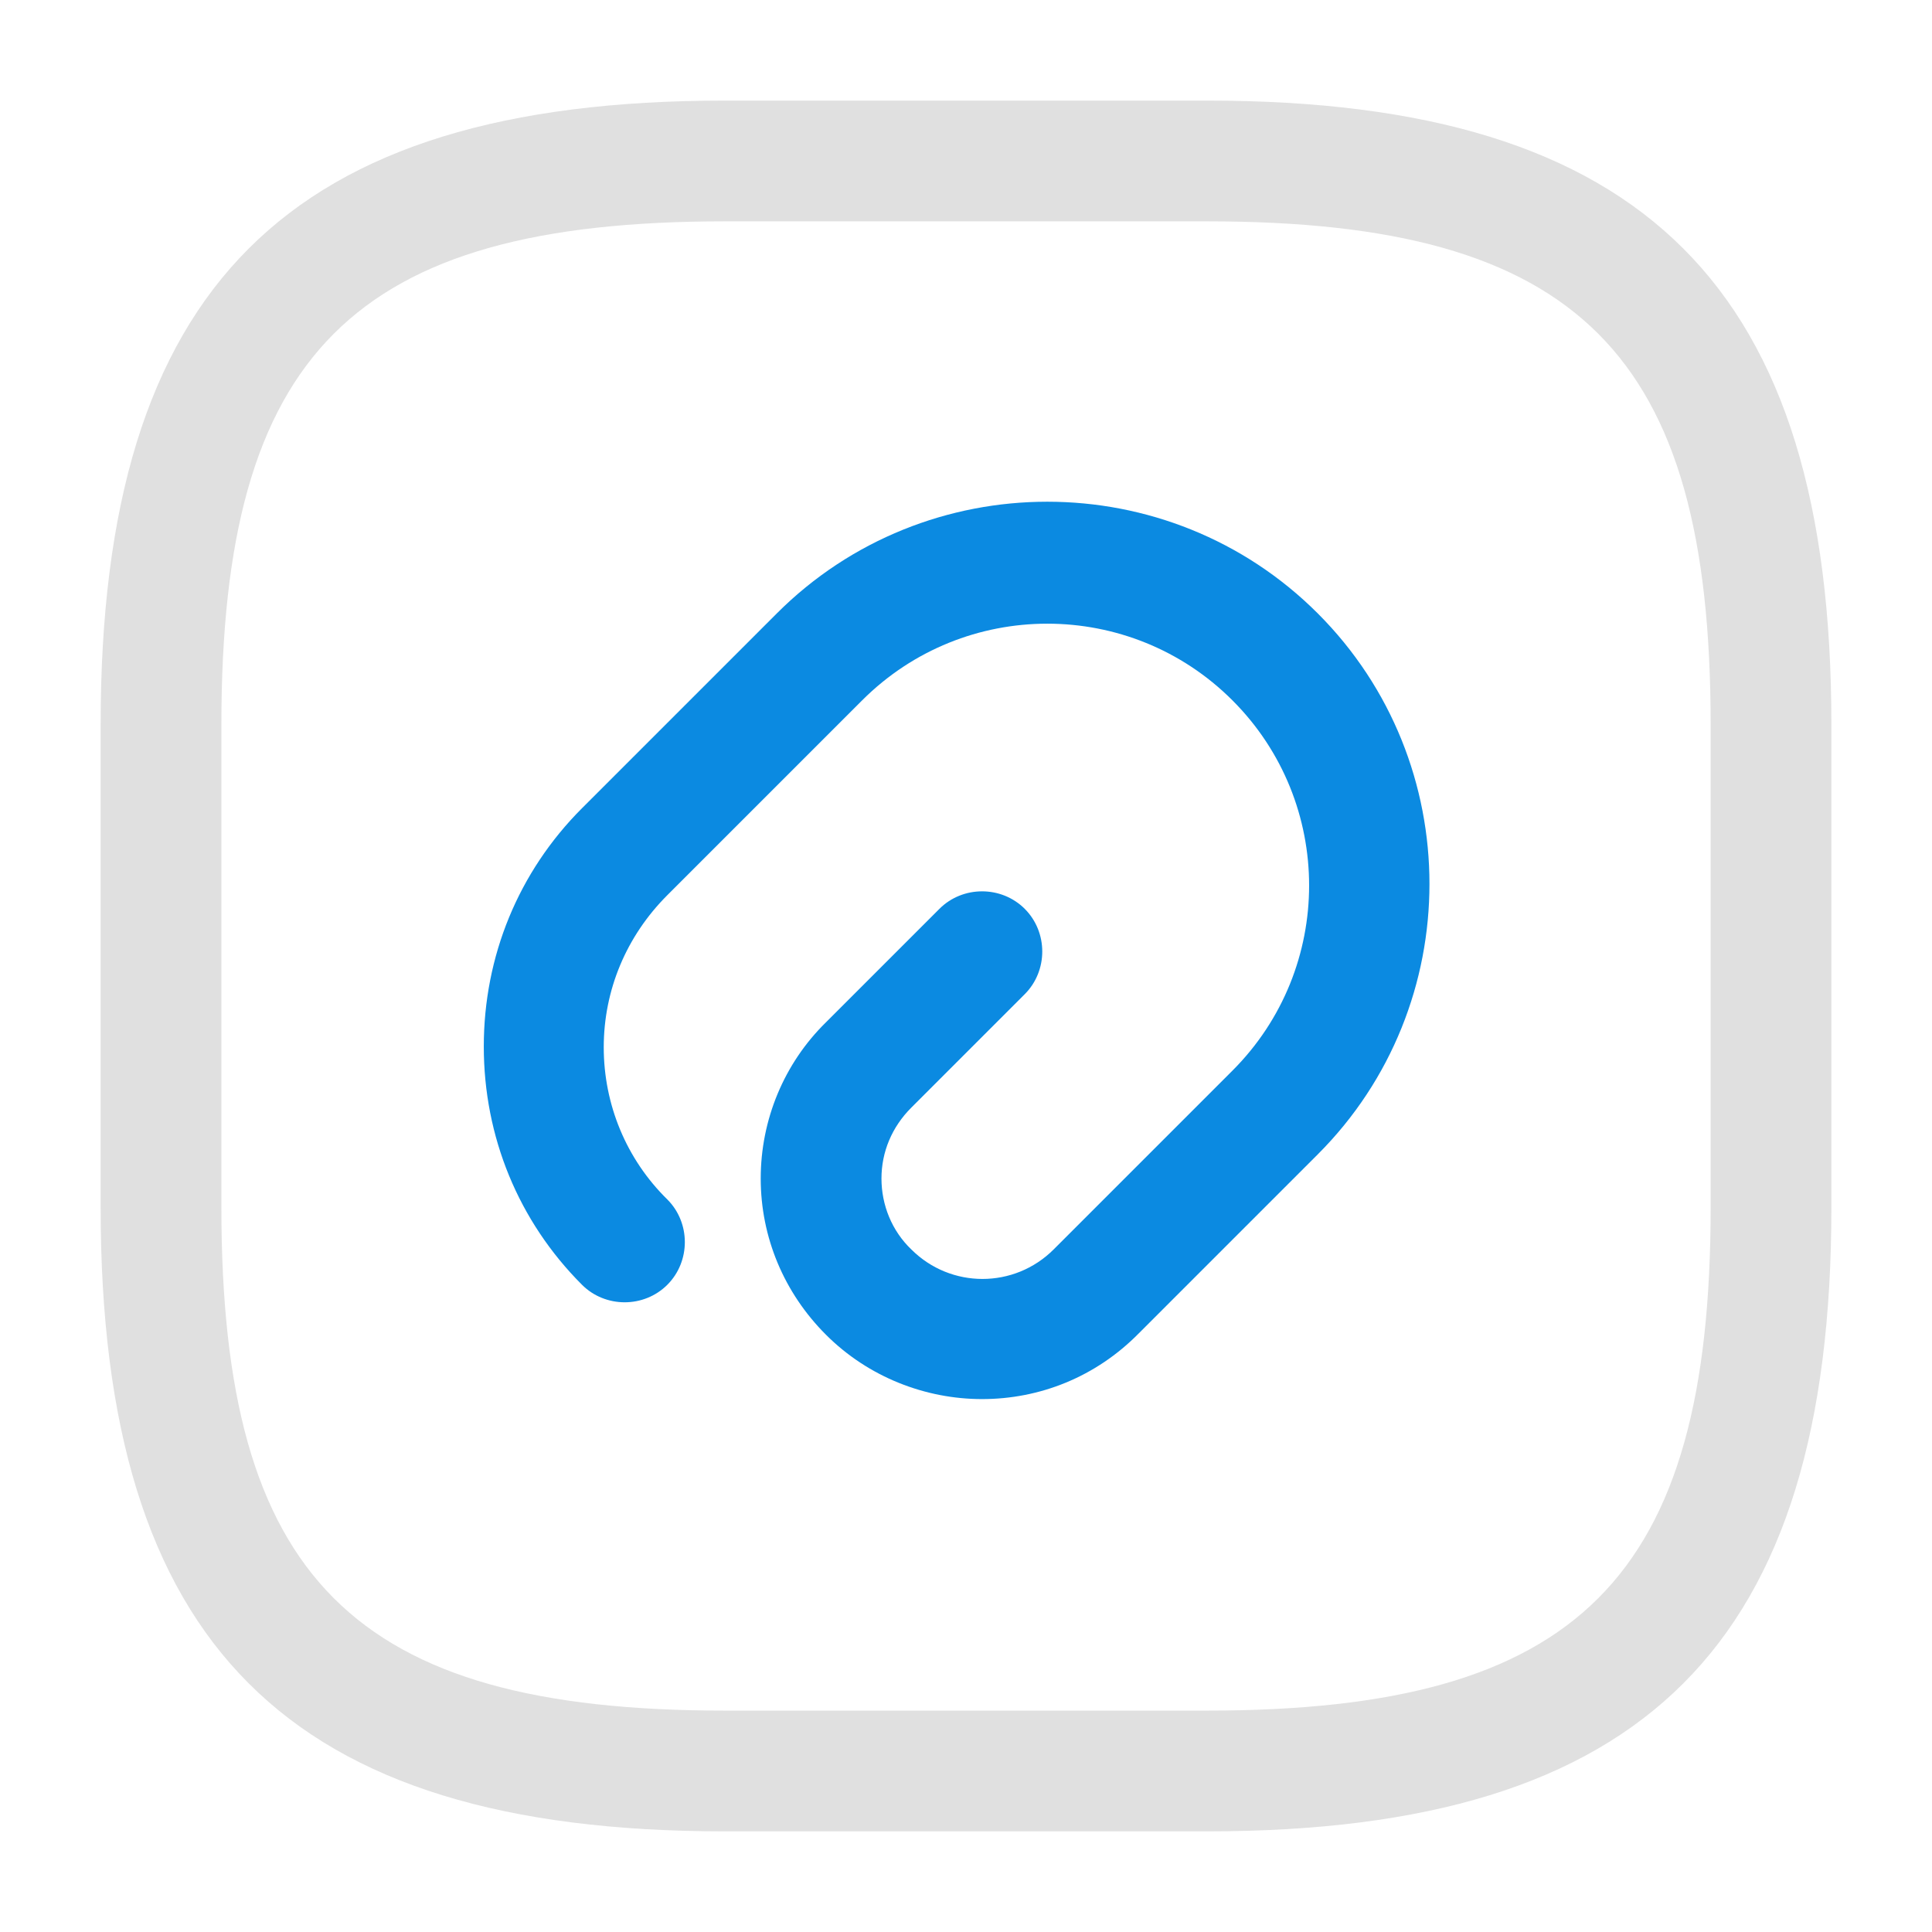
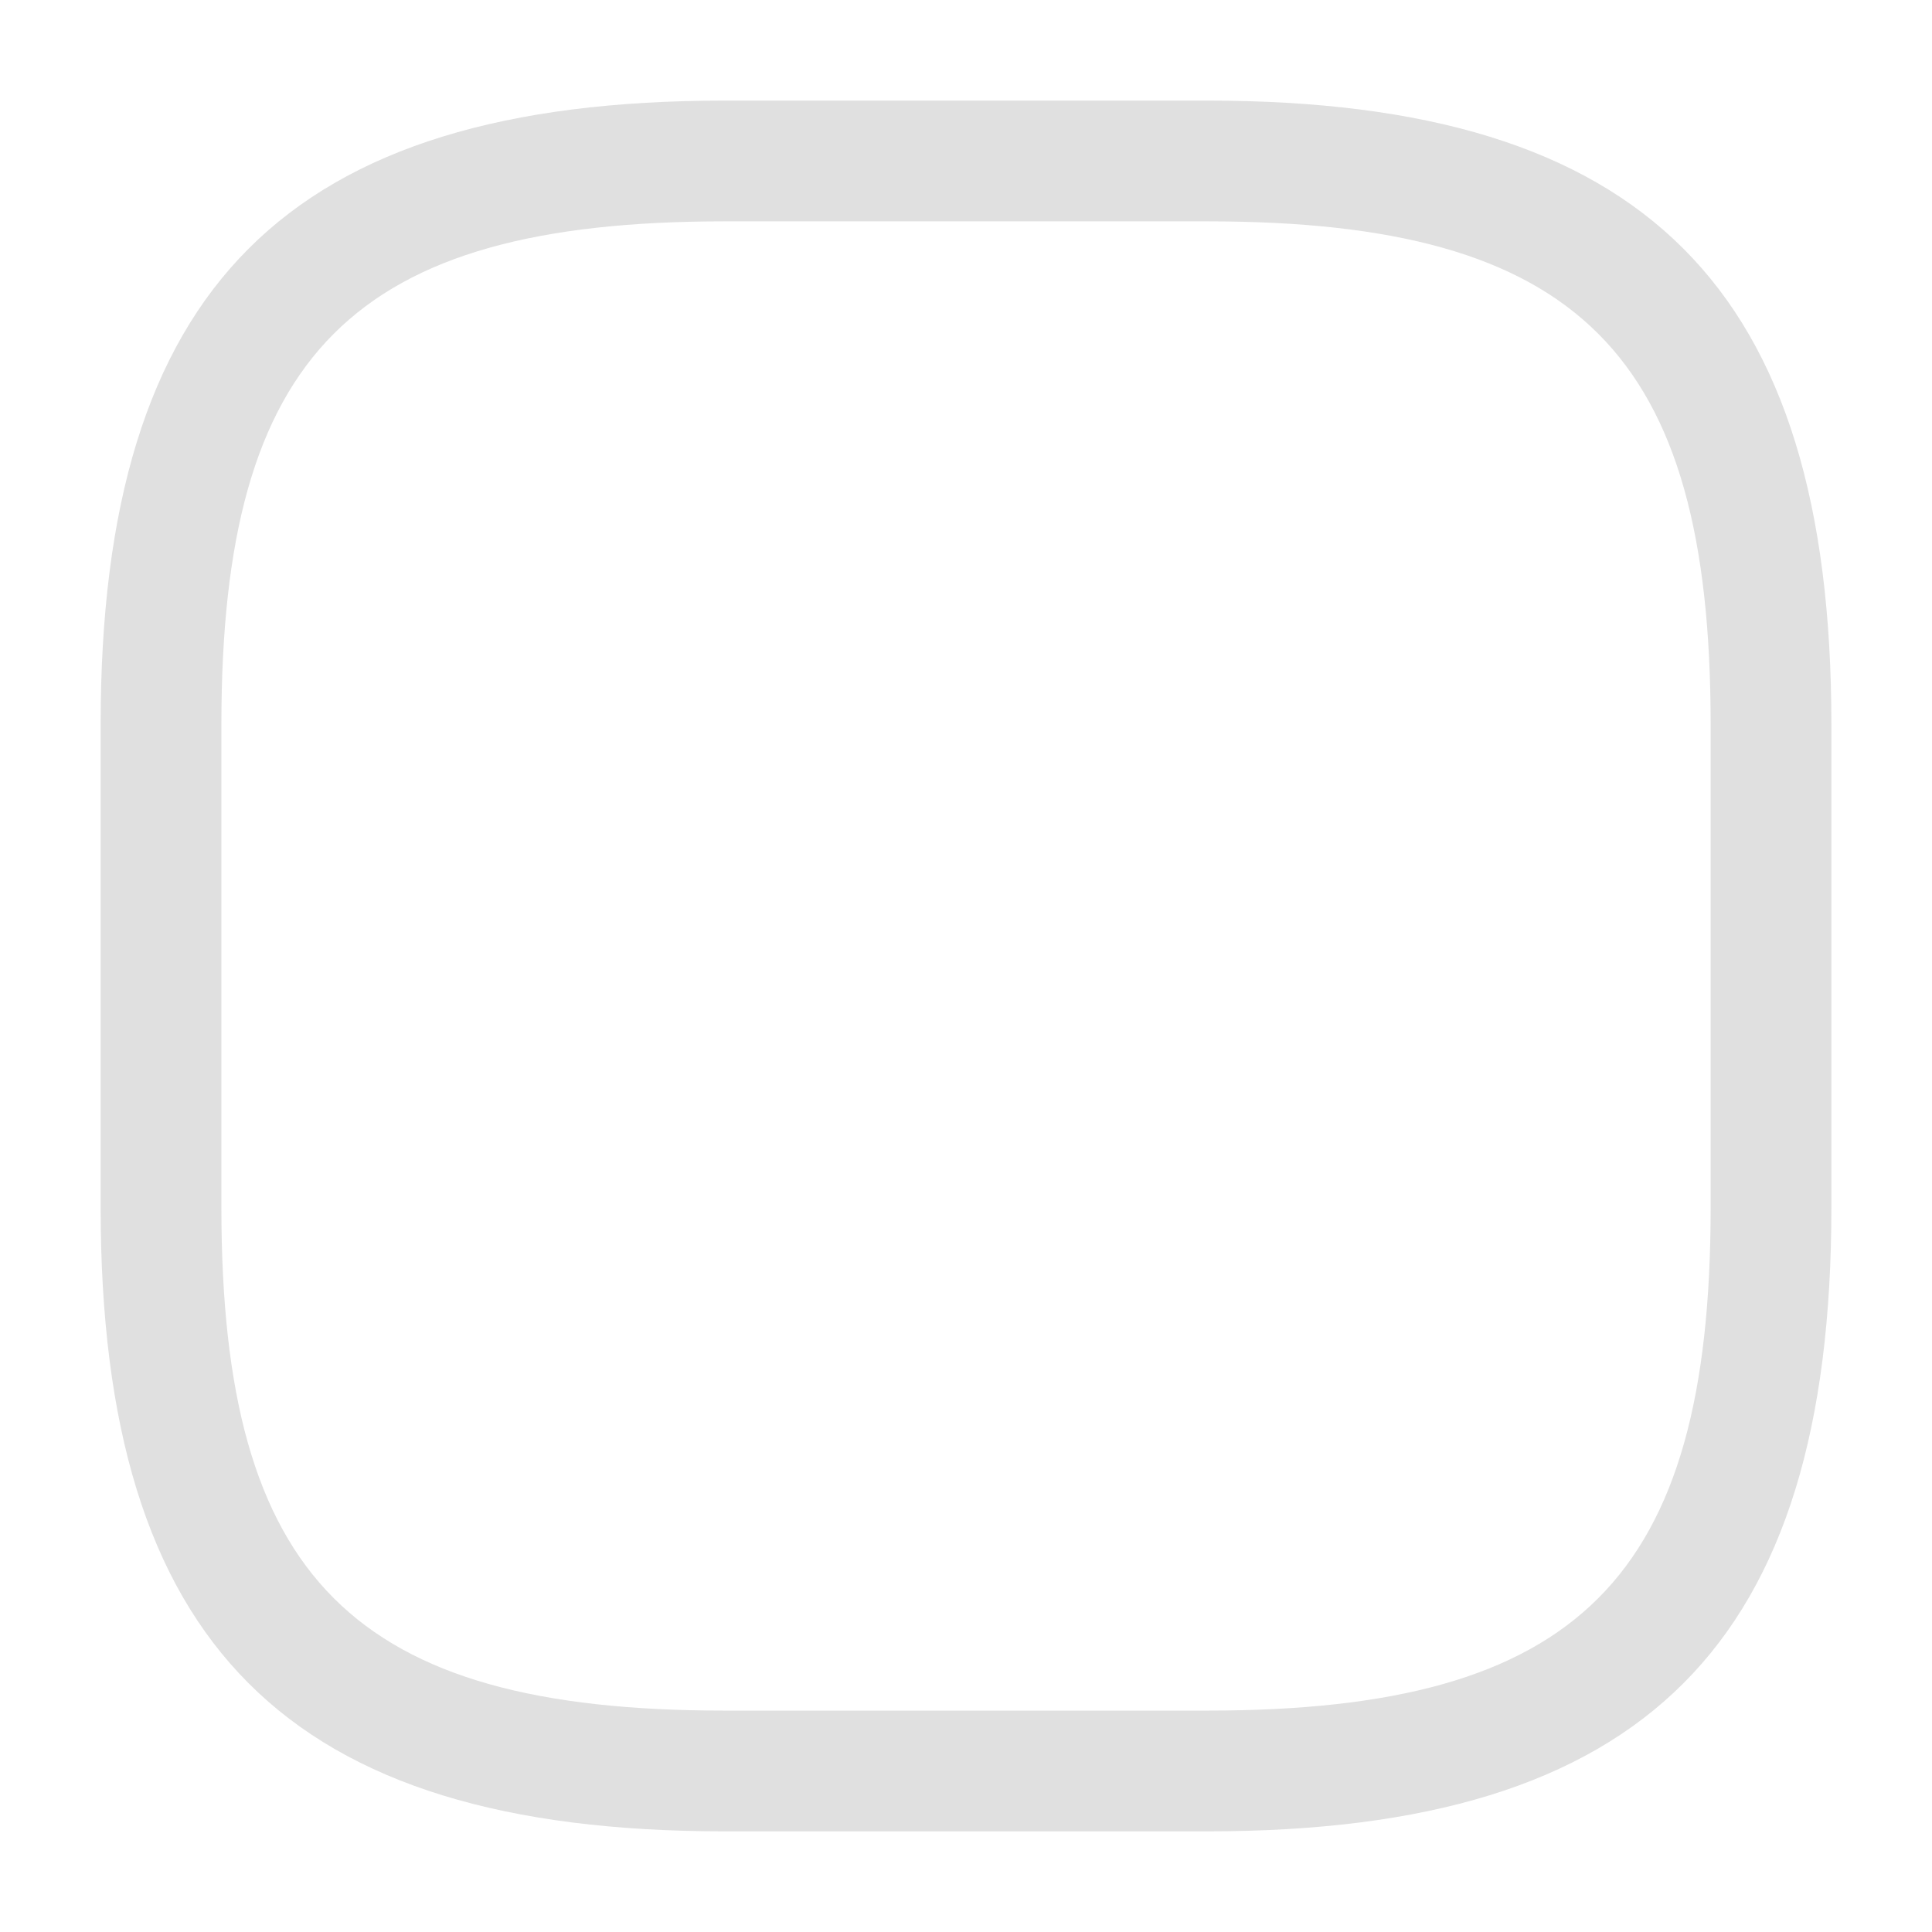
<svg xmlns="http://www.w3.org/2000/svg" width="200" height="200" viewBox="0 0 200 200" fill="none">
  <rect x="0" y="0" width="200" height="200" fill="#333333" stroke="none" />
  <g clip-path="url(#clip0_1811_9734)">
    <rect width="200" height="200" fill="white" />
-     <path d="M101.665 144.833C95.832 144.833 89.915 142.583 85.499 138.167C81.165 133.833 78.749 128.083 78.749 122C78.749 115.917 81.165 110.083 85.499 105.833L97.249 94.083C99.665 91.667 103.665 91.667 106.082 94.083C108.498 96.5 108.498 100.5 106.082 102.917L94.332 114.667C92.332 116.667 91.249 119.25 91.249 122C91.249 124.75 92.332 127.417 94.332 129.333C98.415 133.417 104.999 133.417 109.082 129.333L127.582 110.833C138.165 100.25 138.165 83.084 127.582 72.5C116.999 61.917 99.832 61.917 89.249 72.5L69.082 92.667C64.832 96.917 62.499 102.5 62.499 108.417C62.499 114.333 64.832 120 69.082 124.167C71.498 126.583 71.498 130.583 69.082 133C66.665 135.417 62.665 135.417 60.248 133C53.665 126.417 50.082 117.667 50.082 108.333C50.082 99 53.665 90.25 60.248 83.667L80.415 63.5C95.832 48.083 120.999 48.083 136.415 63.5C151.832 78.917 151.832 104.083 136.415 119.5L117.915 138C113.415 142.583 107.582 144.833 101.665 144.833Z" fill="#0B8AE1" />
    <path d="M125.001 189.581H75.001C29.751 189.581 10.418 170.247 10.418 124.997V74.997C10.418 29.747 29.751 10.414 75.001 10.414H125.001C170.251 10.414 189.585 29.747 189.585 74.997V124.997C189.585 170.247 170.251 189.581 125.001 189.581ZM75.001 22.914C36.585 22.914 22.918 36.581 22.918 74.997V124.997C22.918 163.414 36.585 177.081 75.001 177.081H125.001C163.418 177.081 177.085 163.414 177.085 124.997V74.997C177.085 36.581 163.418 22.914 125.001 22.914H75.001Z" fill="#E0E0E0" />
  </g>
  <defs>
    <clipPath id="clip0_1811_9734">
      <rect width="200" height="200" fill="white" />
    </clipPath>
  </defs>
</svg>